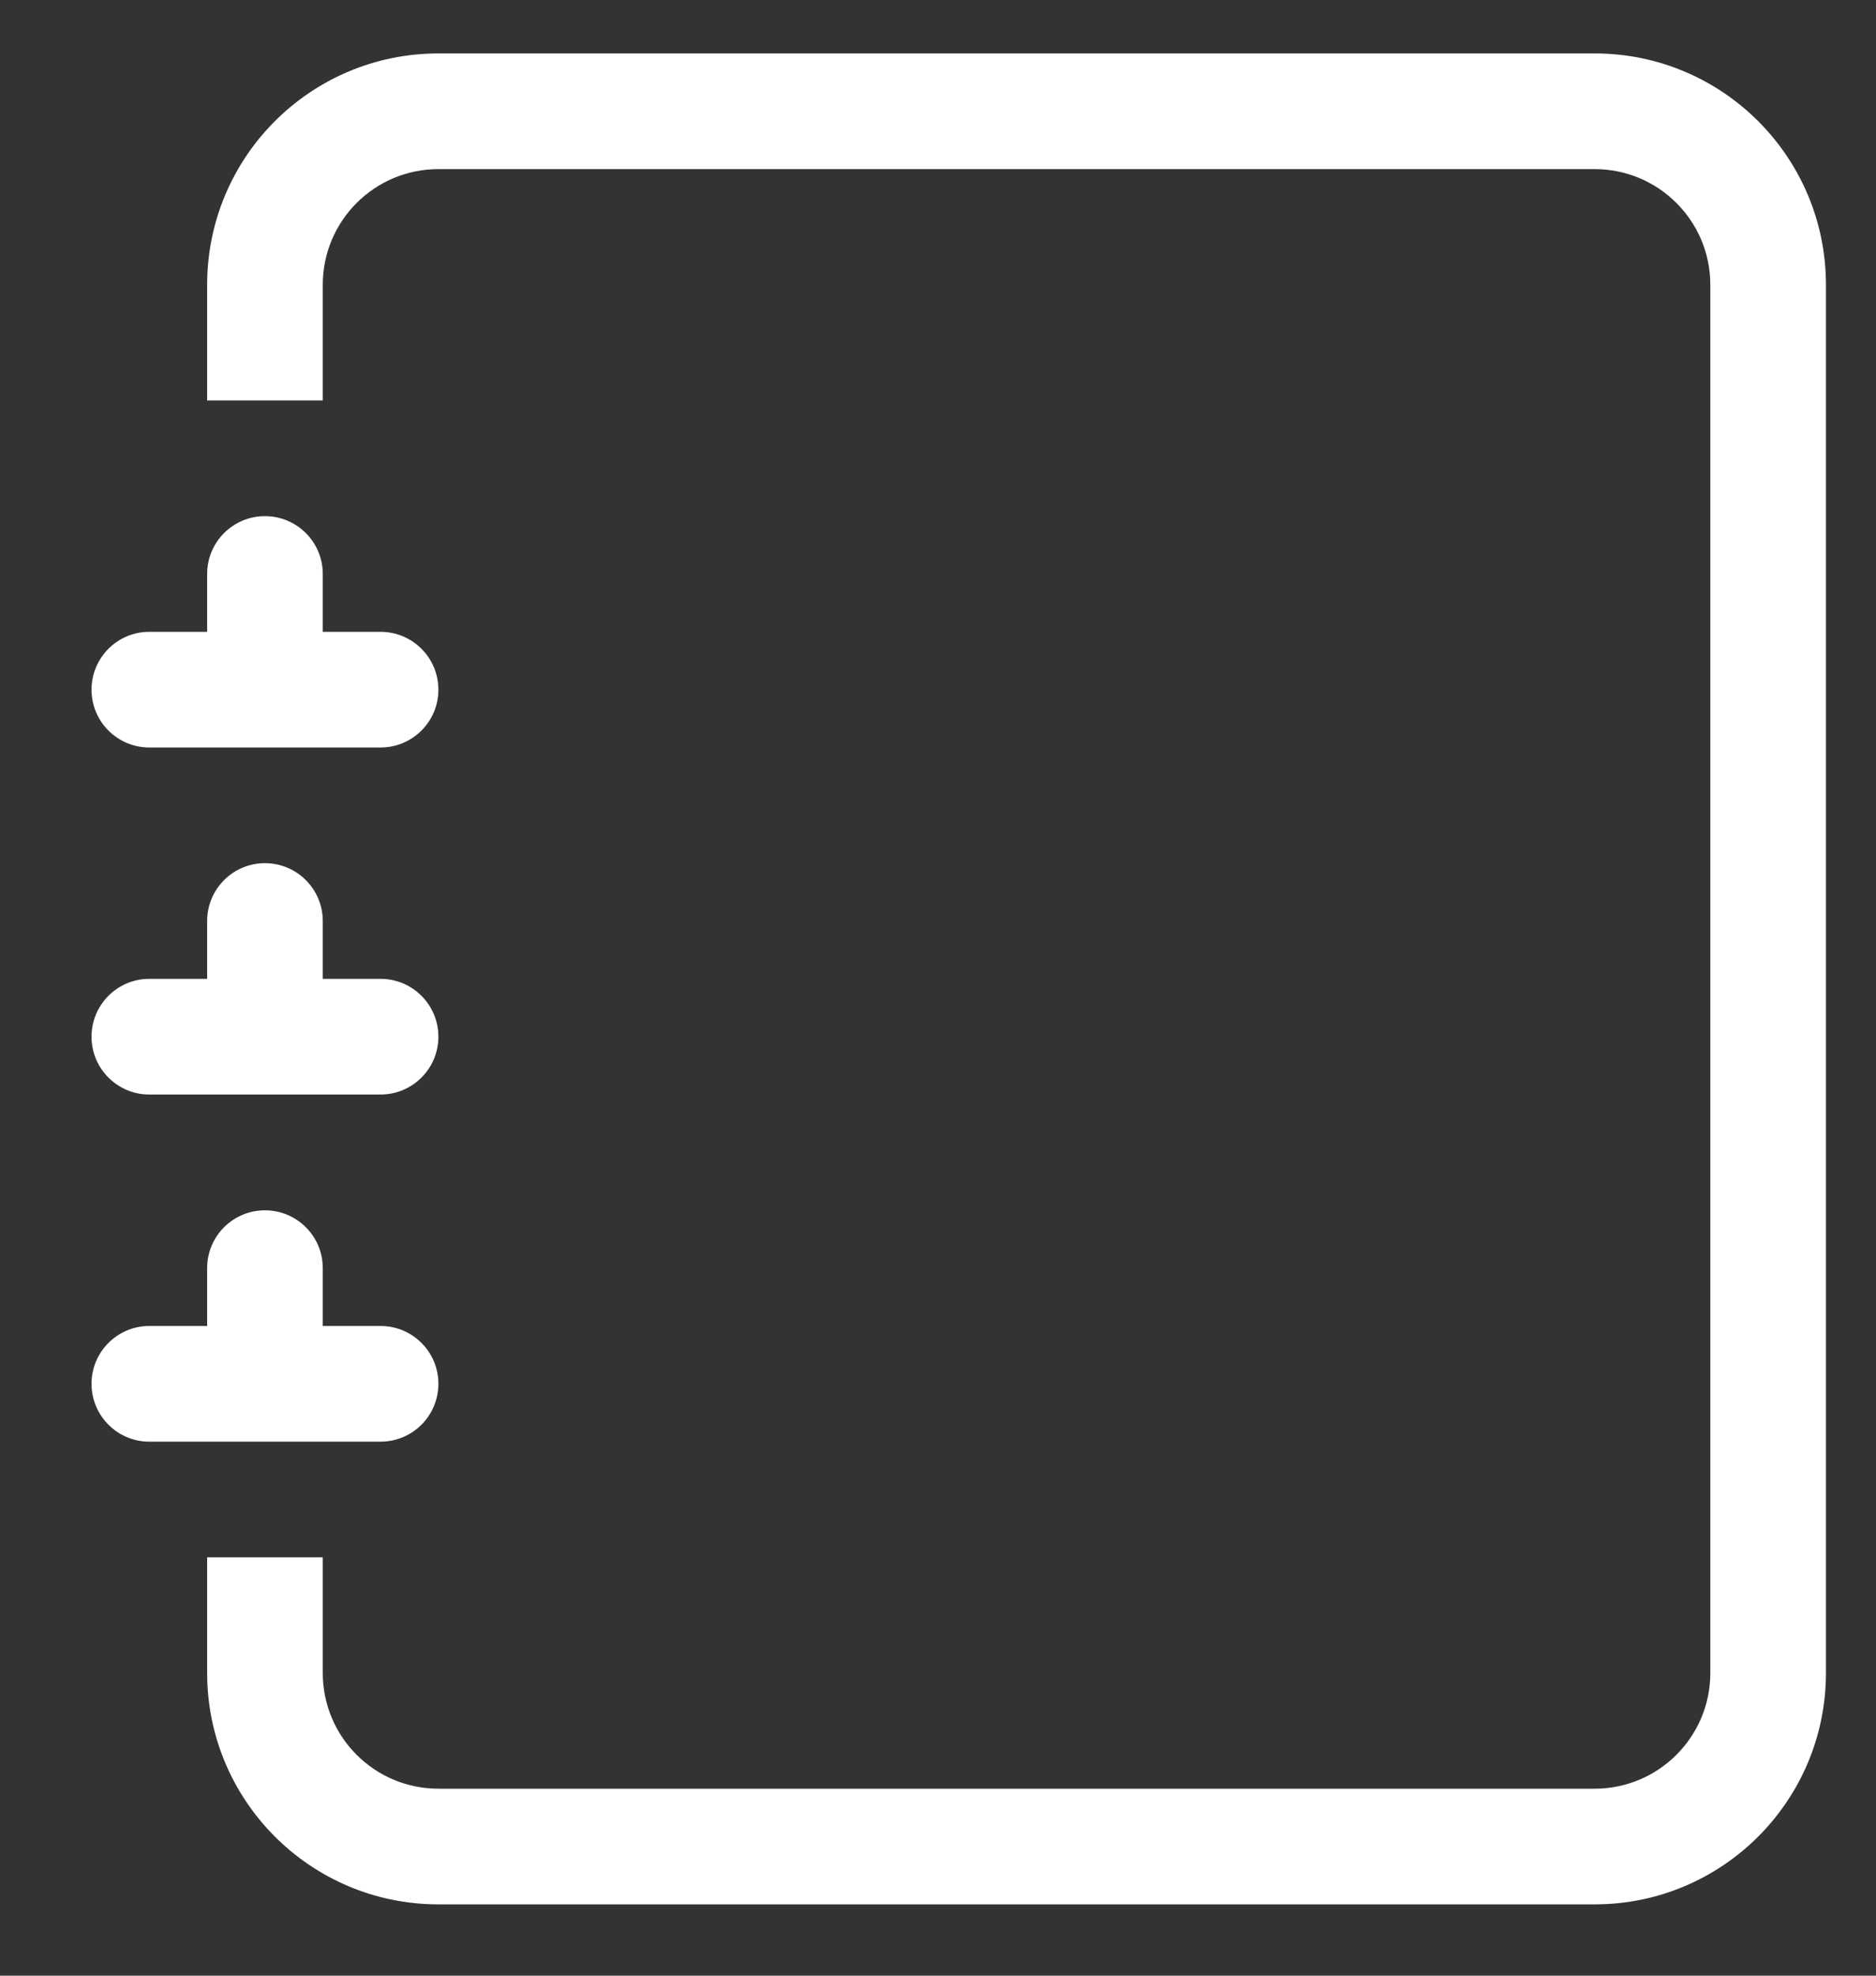
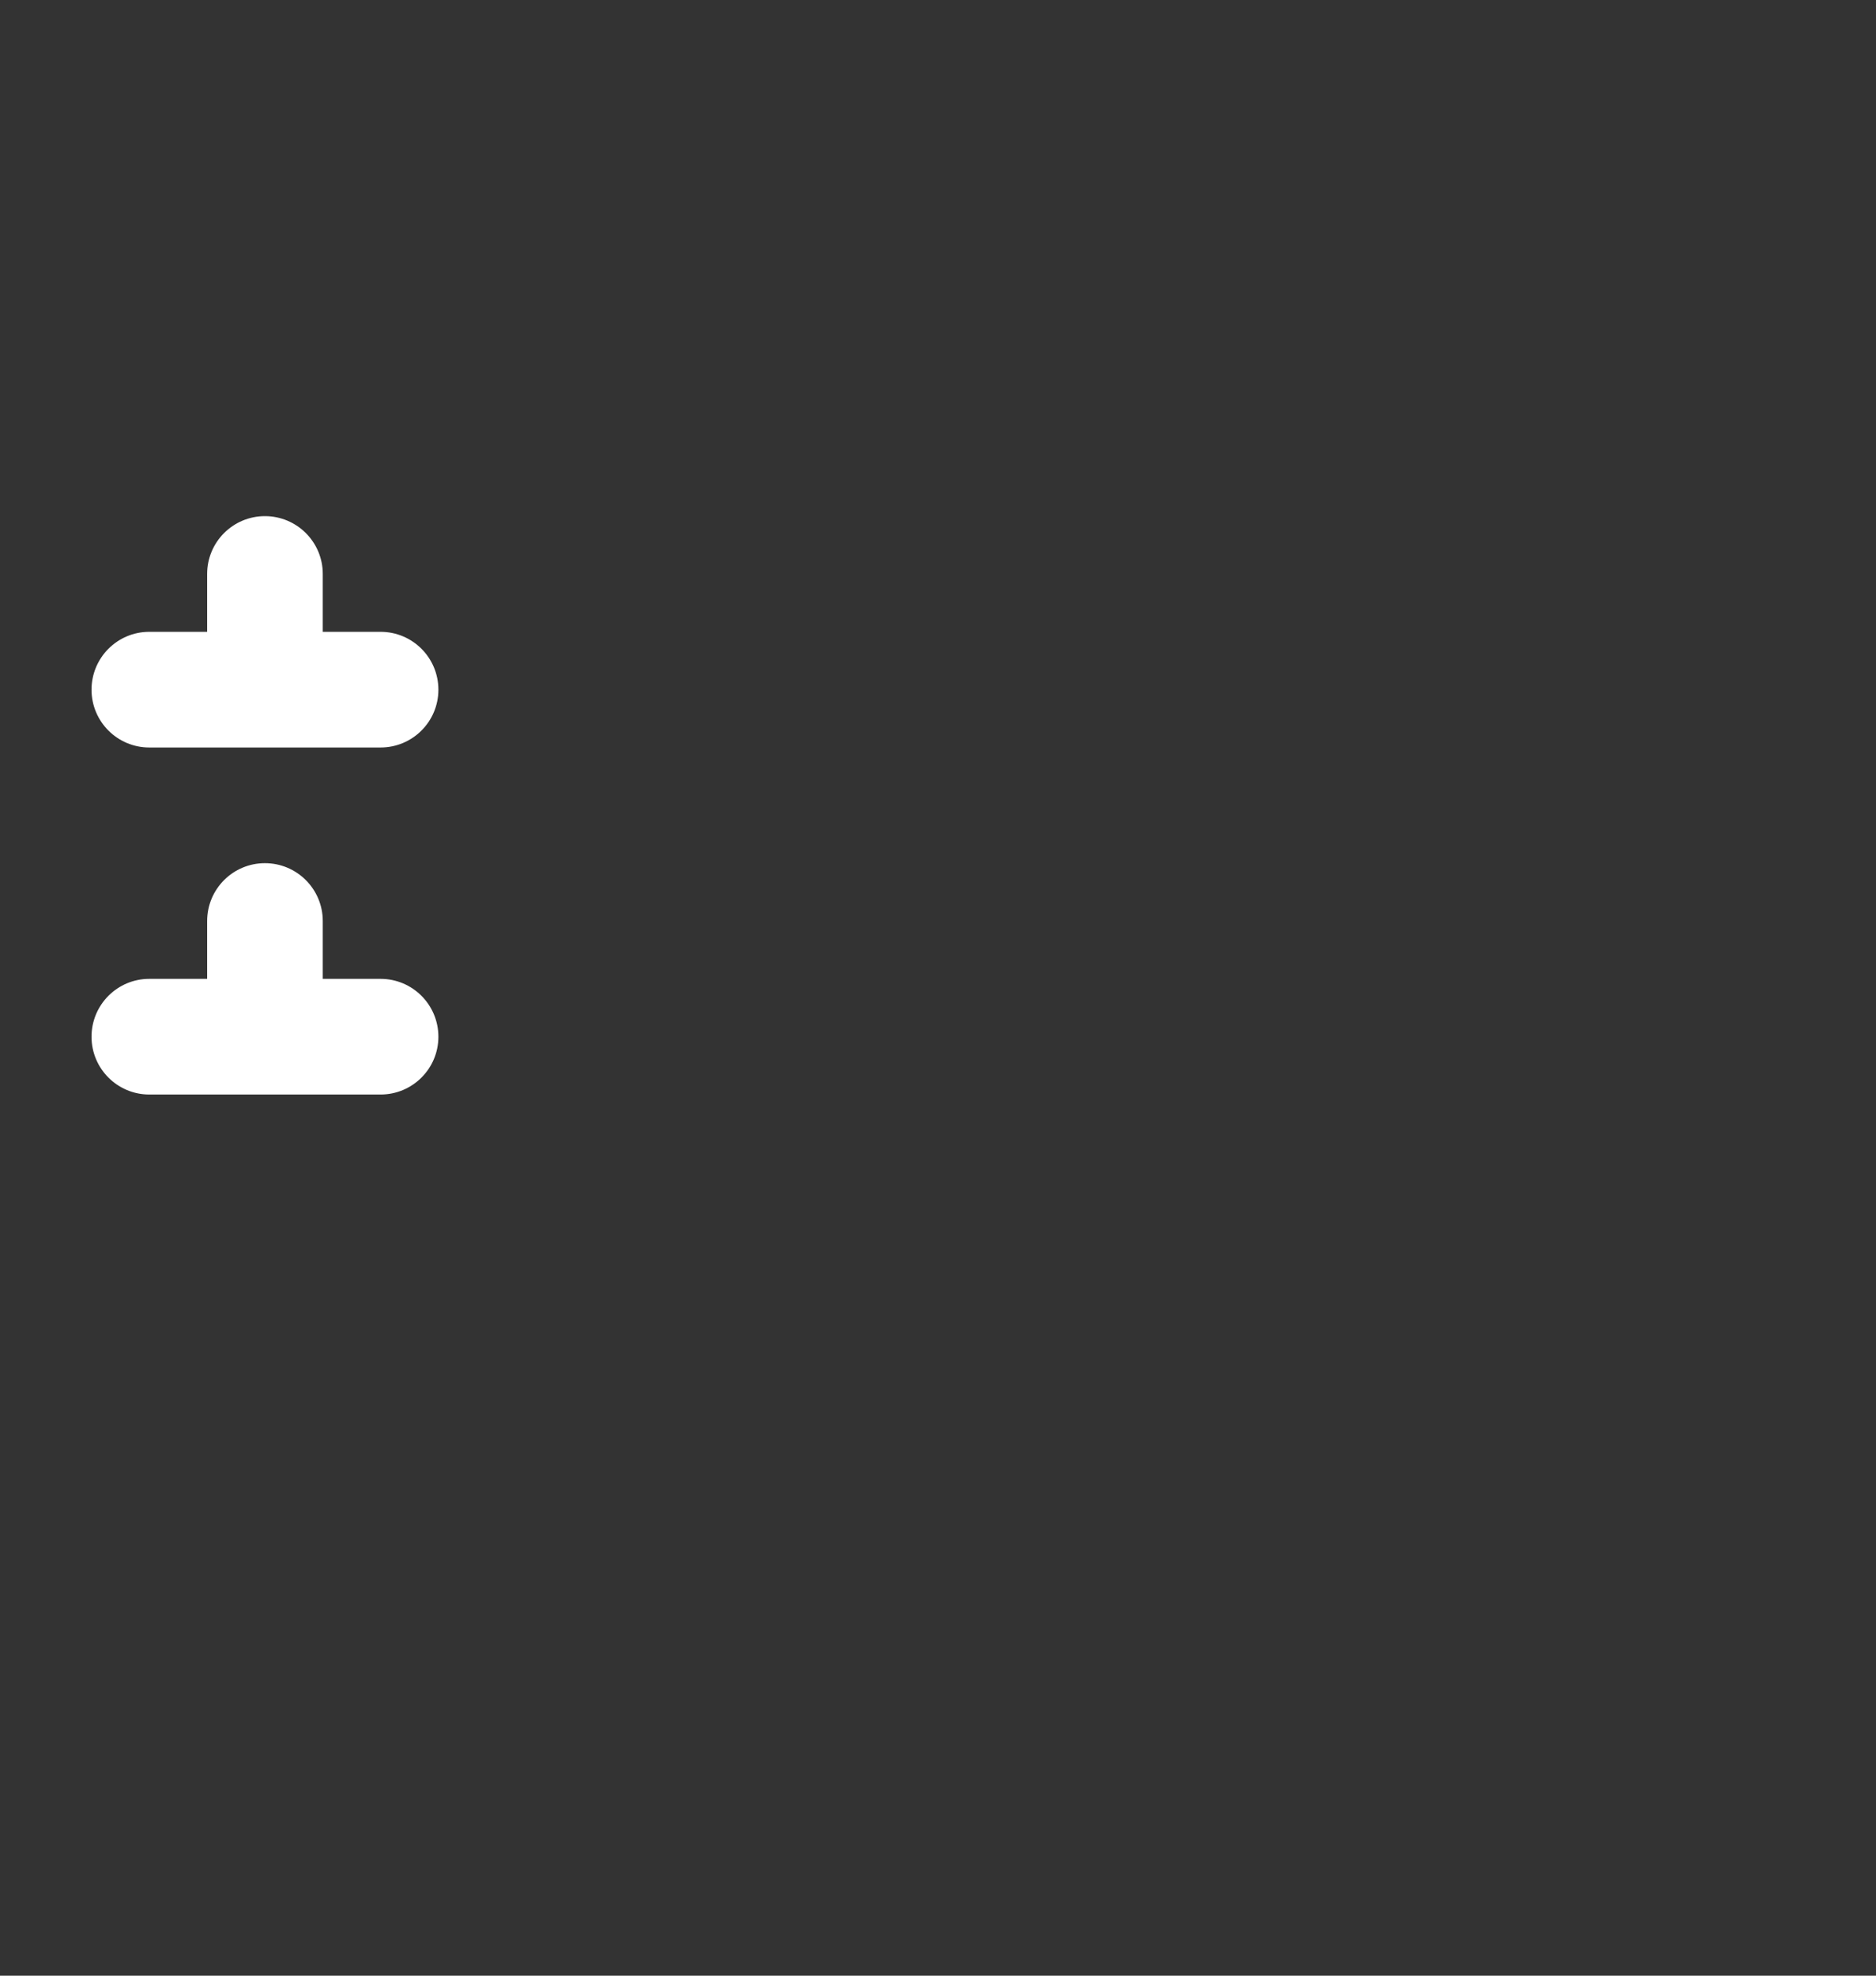
<svg xmlns="http://www.w3.org/2000/svg" width="19" height="20" viewBox="0 0 19 20" fill="none">
  <rect x="0" y="0" width="19" height="20" fill="#333333" stroke="none" />
-   <path d="M4.44 0.541H16.151C17.444 0.541 18.493 1.589 18.493 2.883V16.936C18.493 18.229 17.444 19.278 16.151 19.278H4.44C3.146 19.278 2.098 18.229 2.098 16.936V15.765H3.269V16.936C3.269 17.583 3.793 18.107 4.44 18.107H16.151C16.797 18.107 17.322 17.583 17.322 16.936V2.883C17.322 2.236 16.797 1.712 16.151 1.712H4.44C3.793 1.712 3.269 2.236 3.269 2.883V4.054H2.098V2.883C2.098 1.589 3.146 0.541 4.44 0.541Z" fill="white" />
  <path d="M2.098 6.396V5.81C2.098 5.487 2.36 5.225 2.683 5.225C3.007 5.225 3.269 5.487 3.269 5.81V6.396H3.854C4.178 6.396 4.44 6.658 4.44 6.982C4.44 7.305 4.178 7.567 3.854 7.567H1.512C1.189 7.567 0.927 7.305 0.927 6.982C0.927 6.658 1.189 6.396 1.512 6.396H2.098Z" fill="white" />
  <path d="M2.098 9.909V9.324C2.098 9 2.36 8.738 2.683 8.738C3.007 8.738 3.269 9 3.269 9.324V9.909H3.854C4.178 9.909 4.44 10.171 4.44 10.495C4.44 10.818 4.178 11.08 3.854 11.08H1.512C1.189 11.08 0.927 10.818 0.927 10.495C0.927 10.171 1.189 9.909 1.512 9.909H2.098Z" fill="white" />
-   <path d="M2.098 13.423V12.837C2.098 12.514 2.36 12.252 2.683 12.252C3.007 12.252 3.269 12.514 3.269 12.837V13.423H3.854C4.178 13.423 4.44 13.685 4.44 14.008C4.44 14.332 4.178 14.594 3.854 14.594H1.512C1.189 14.594 0.927 14.332 0.927 14.008C0.927 13.685 1.189 13.423 1.512 13.423H2.098Z" fill="white" />
</svg>